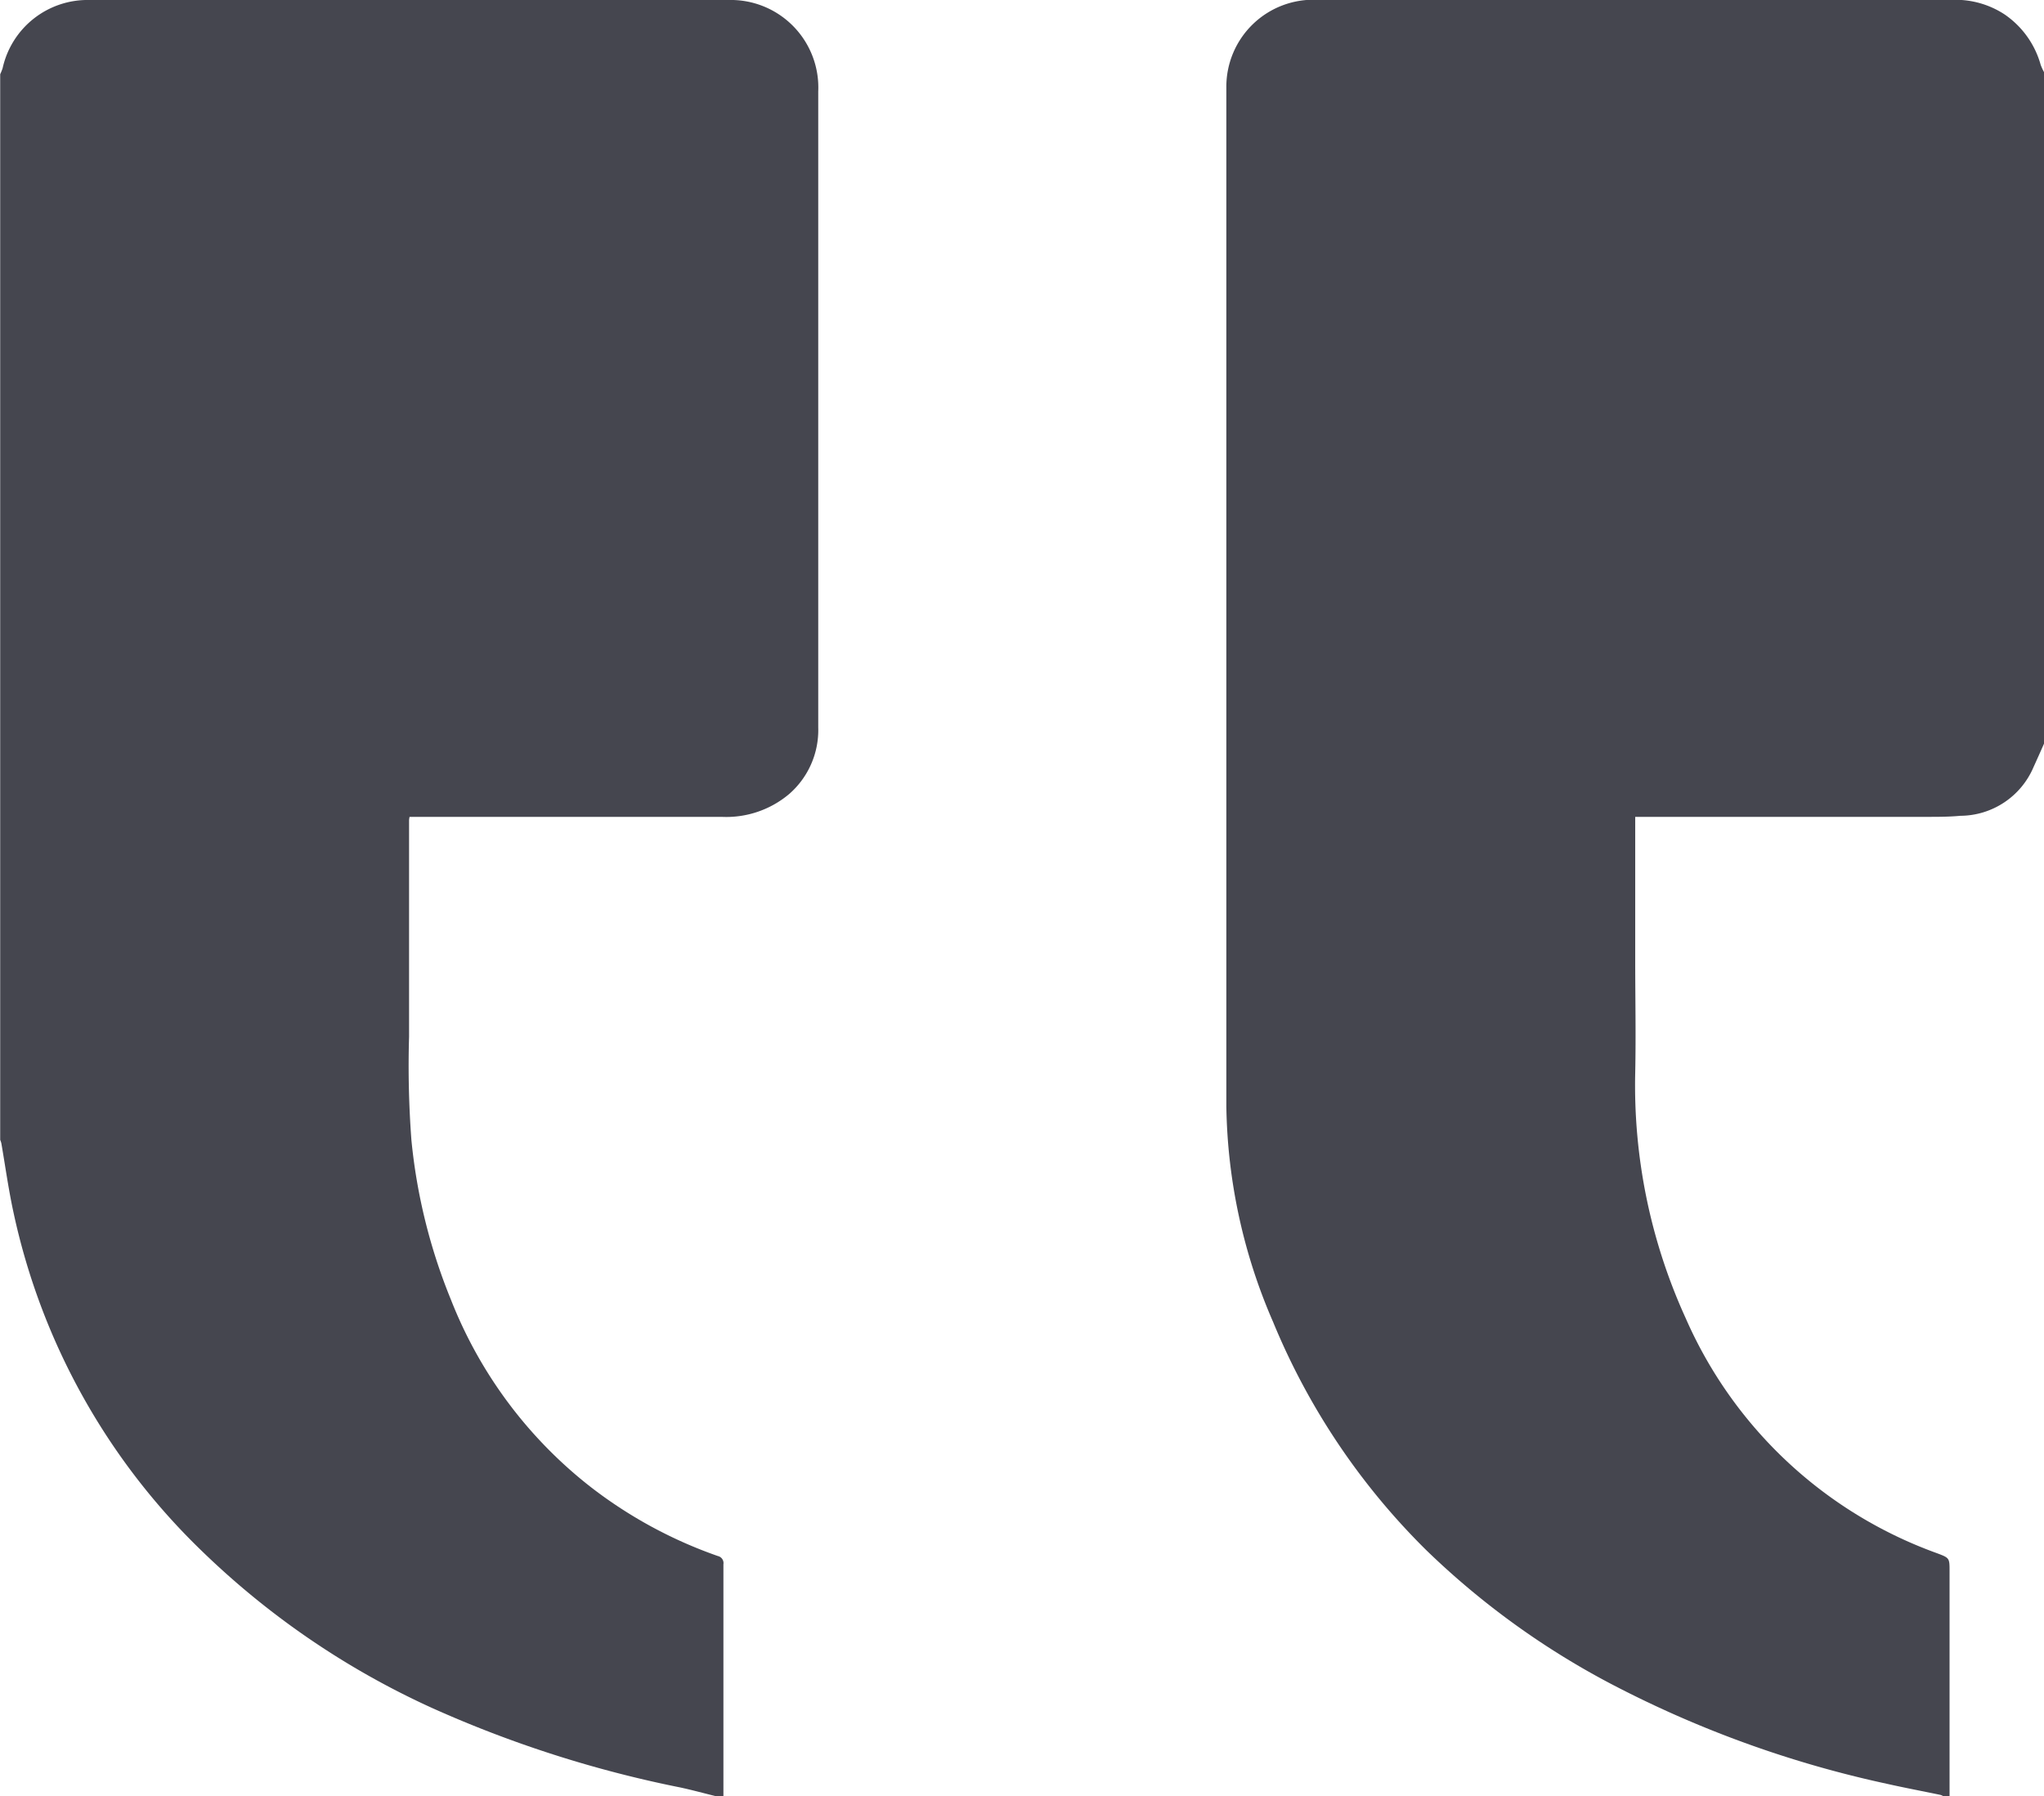
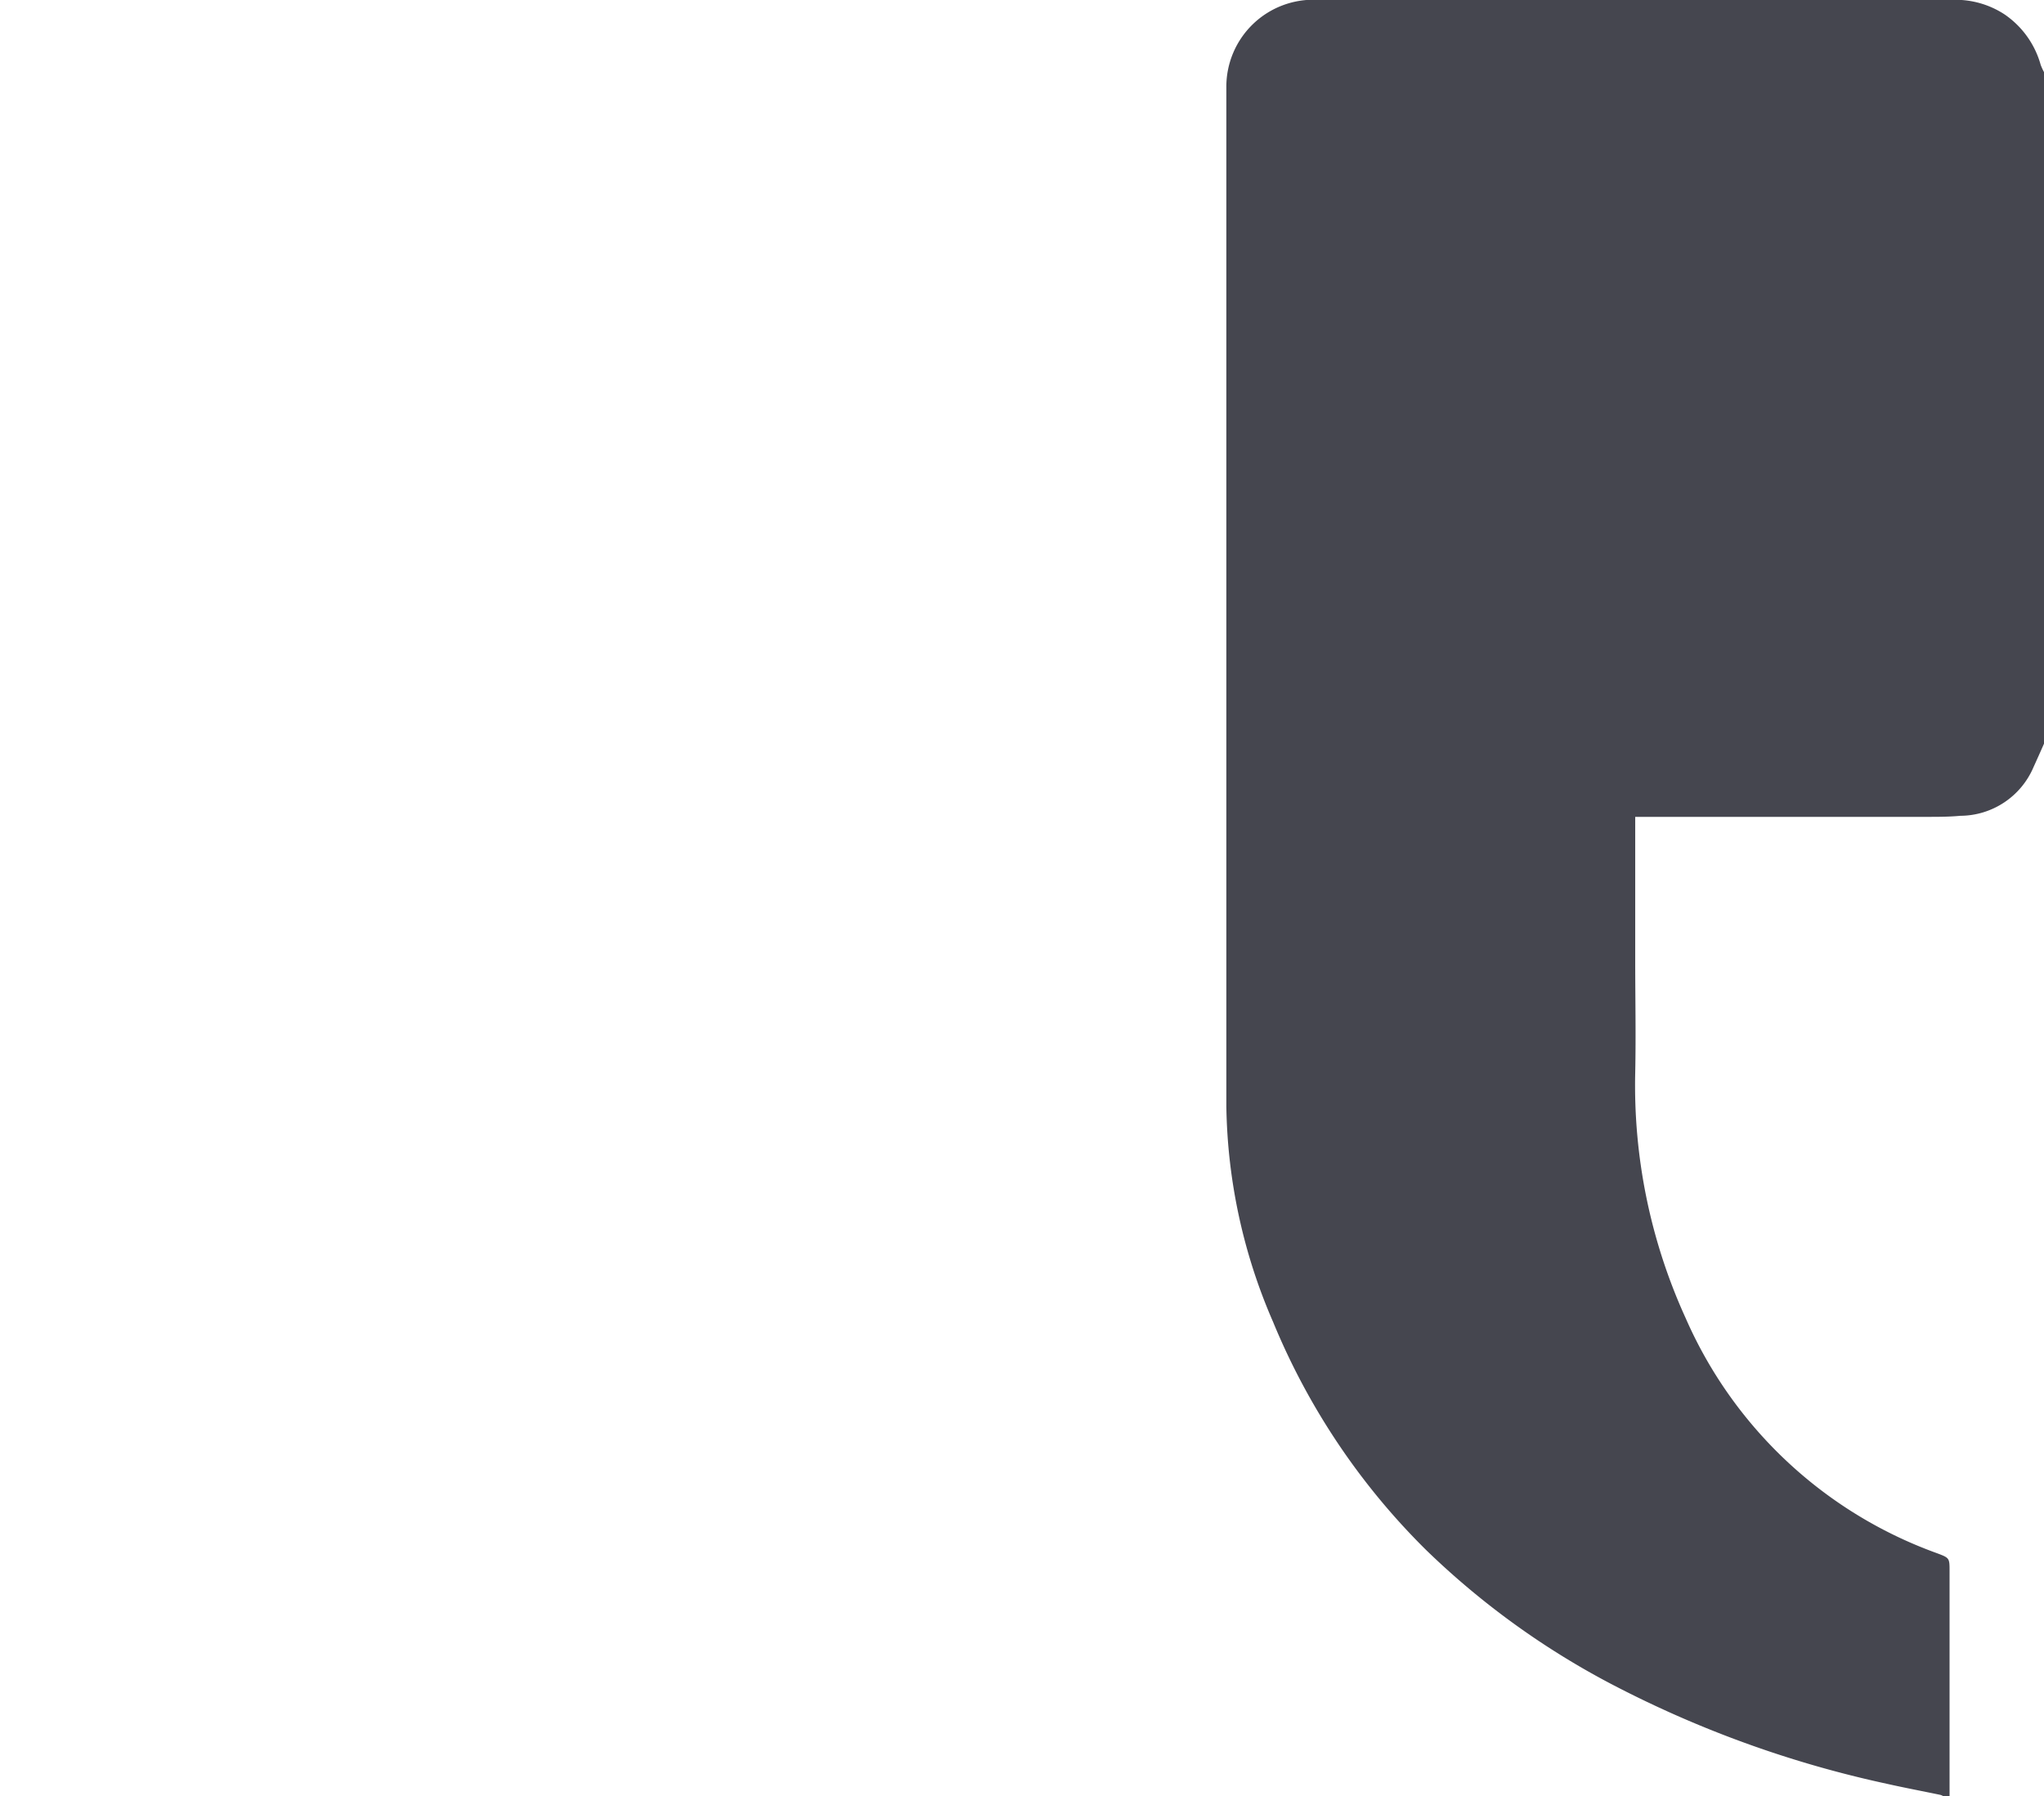
<svg xmlns="http://www.w3.org/2000/svg" width="21.146" height="18.585" viewBox="0 0 21.146 18.585">
  <defs>
    <clipPath id="a">
      <rect width="21.146" height="18.586" fill="#45464f" />
    </clipPath>
  </defs>
  <g clip-path="url(#a)">
    <path d="M8.459.748A.637.637,0,0,1,8.425.674.936.936,0,0,0,8.051.151.925.925,0,0,0,7.536,0q-3.3,0-6.6,0A.9.9,0,0,0,0,.9c0,.041,0,.083,0,.124Q0,5.367,0,9.705q0,.871,0,1.743a5.787,5.787,0,0,0,.484,2.233,7.132,7.132,0,0,0,1.584,2.36,8.262,8.262,0,0,0,1.942,1.4,11.279,11.279,0,0,0,2.82,1.017c.186.042.373.077.559.116a.138.138,0,0,1,.025.011h.068c0-.024,0-.049,0-.073q0-1.126,0-2.252c0-.137,0-.138-.13-.187a4.506,4.506,0,0,1-2.6-2.432A5.8,5.8,0,0,1,4.23,11.1c.008-.387,0-.773,0-1.16q0-.713,0-1.426c0-.018,0-.036,0-.06H7.243c.117,0,.234,0,.351-.011a.827.827,0,0,0,.755-.5c.037-.082.074-.164.11-.246V.748" transform="translate(12.687 -0.002)" fill="#45464f" />
-     <path d="M276.3,18.585c0-.024,0-.049,0-.073q0-1.163,0-2.326a.075.075,0,0,0-.058-.086,4.659,4.659,0,0,1-1.307-.708,4.576,4.576,0,0,1-1.453-1.942,5.865,5.865,0,0,1-.41-1.656,10.312,10.312,0,0,1-.024-1.068c0-.475,0-.951,0-1.426q0-.407,0-.815a.256.256,0,0,1,.005-.033h3.228a1.009,1.009,0,0,0,.7-.237.877.877,0,0,0,.3-.688q0-2.79,0-5.58c0-.334,0-.668,0-1A.906.906,0,0,0,276.352,0q-3.3,0-6.609,0a.9.9,0,0,0-.9.706.646.646,0,0,1-.025.062V11.794a.234.234,0,0,1,.012.036c.041.237.074.477.125.712a6.868,6.868,0,0,0,1.948,3.505,8.424,8.424,0,0,0,2.38,1.624,12.022,12.022,0,0,0,2.572.824c.125.027.248.061.371.091Z" transform="translate(-268.816 0)" fill="#45464f" />
  </g>
</svg>